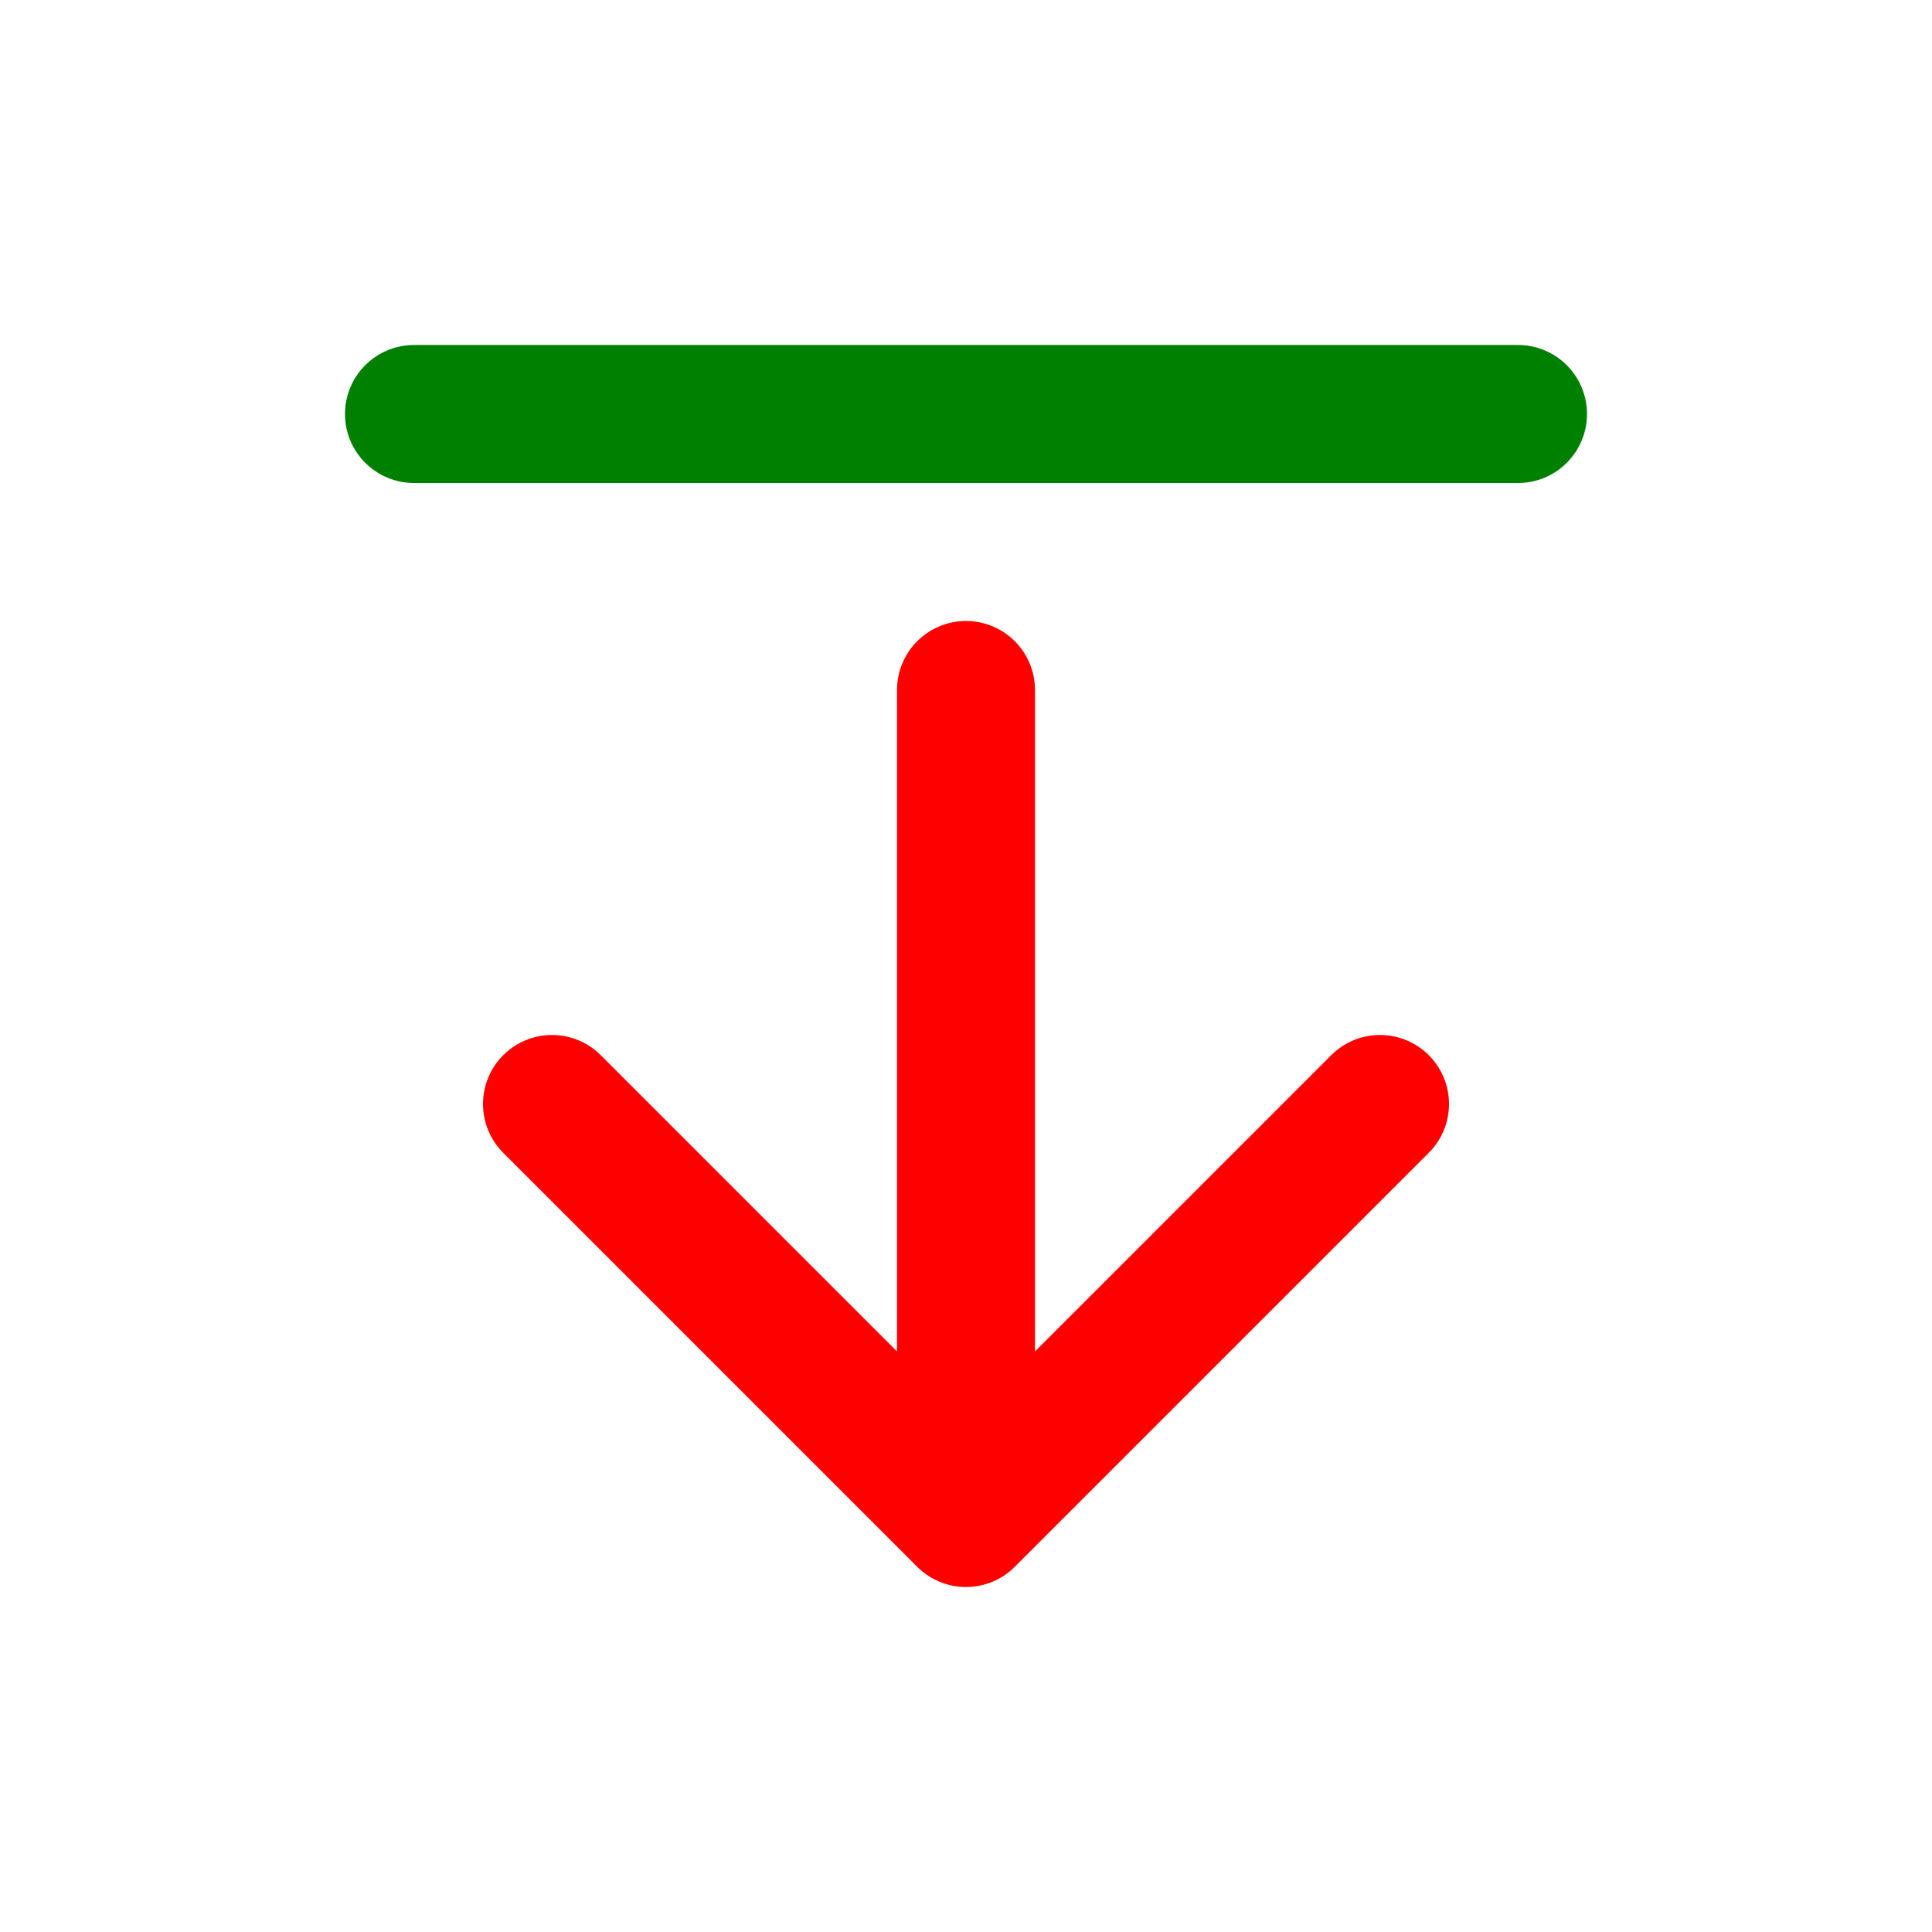
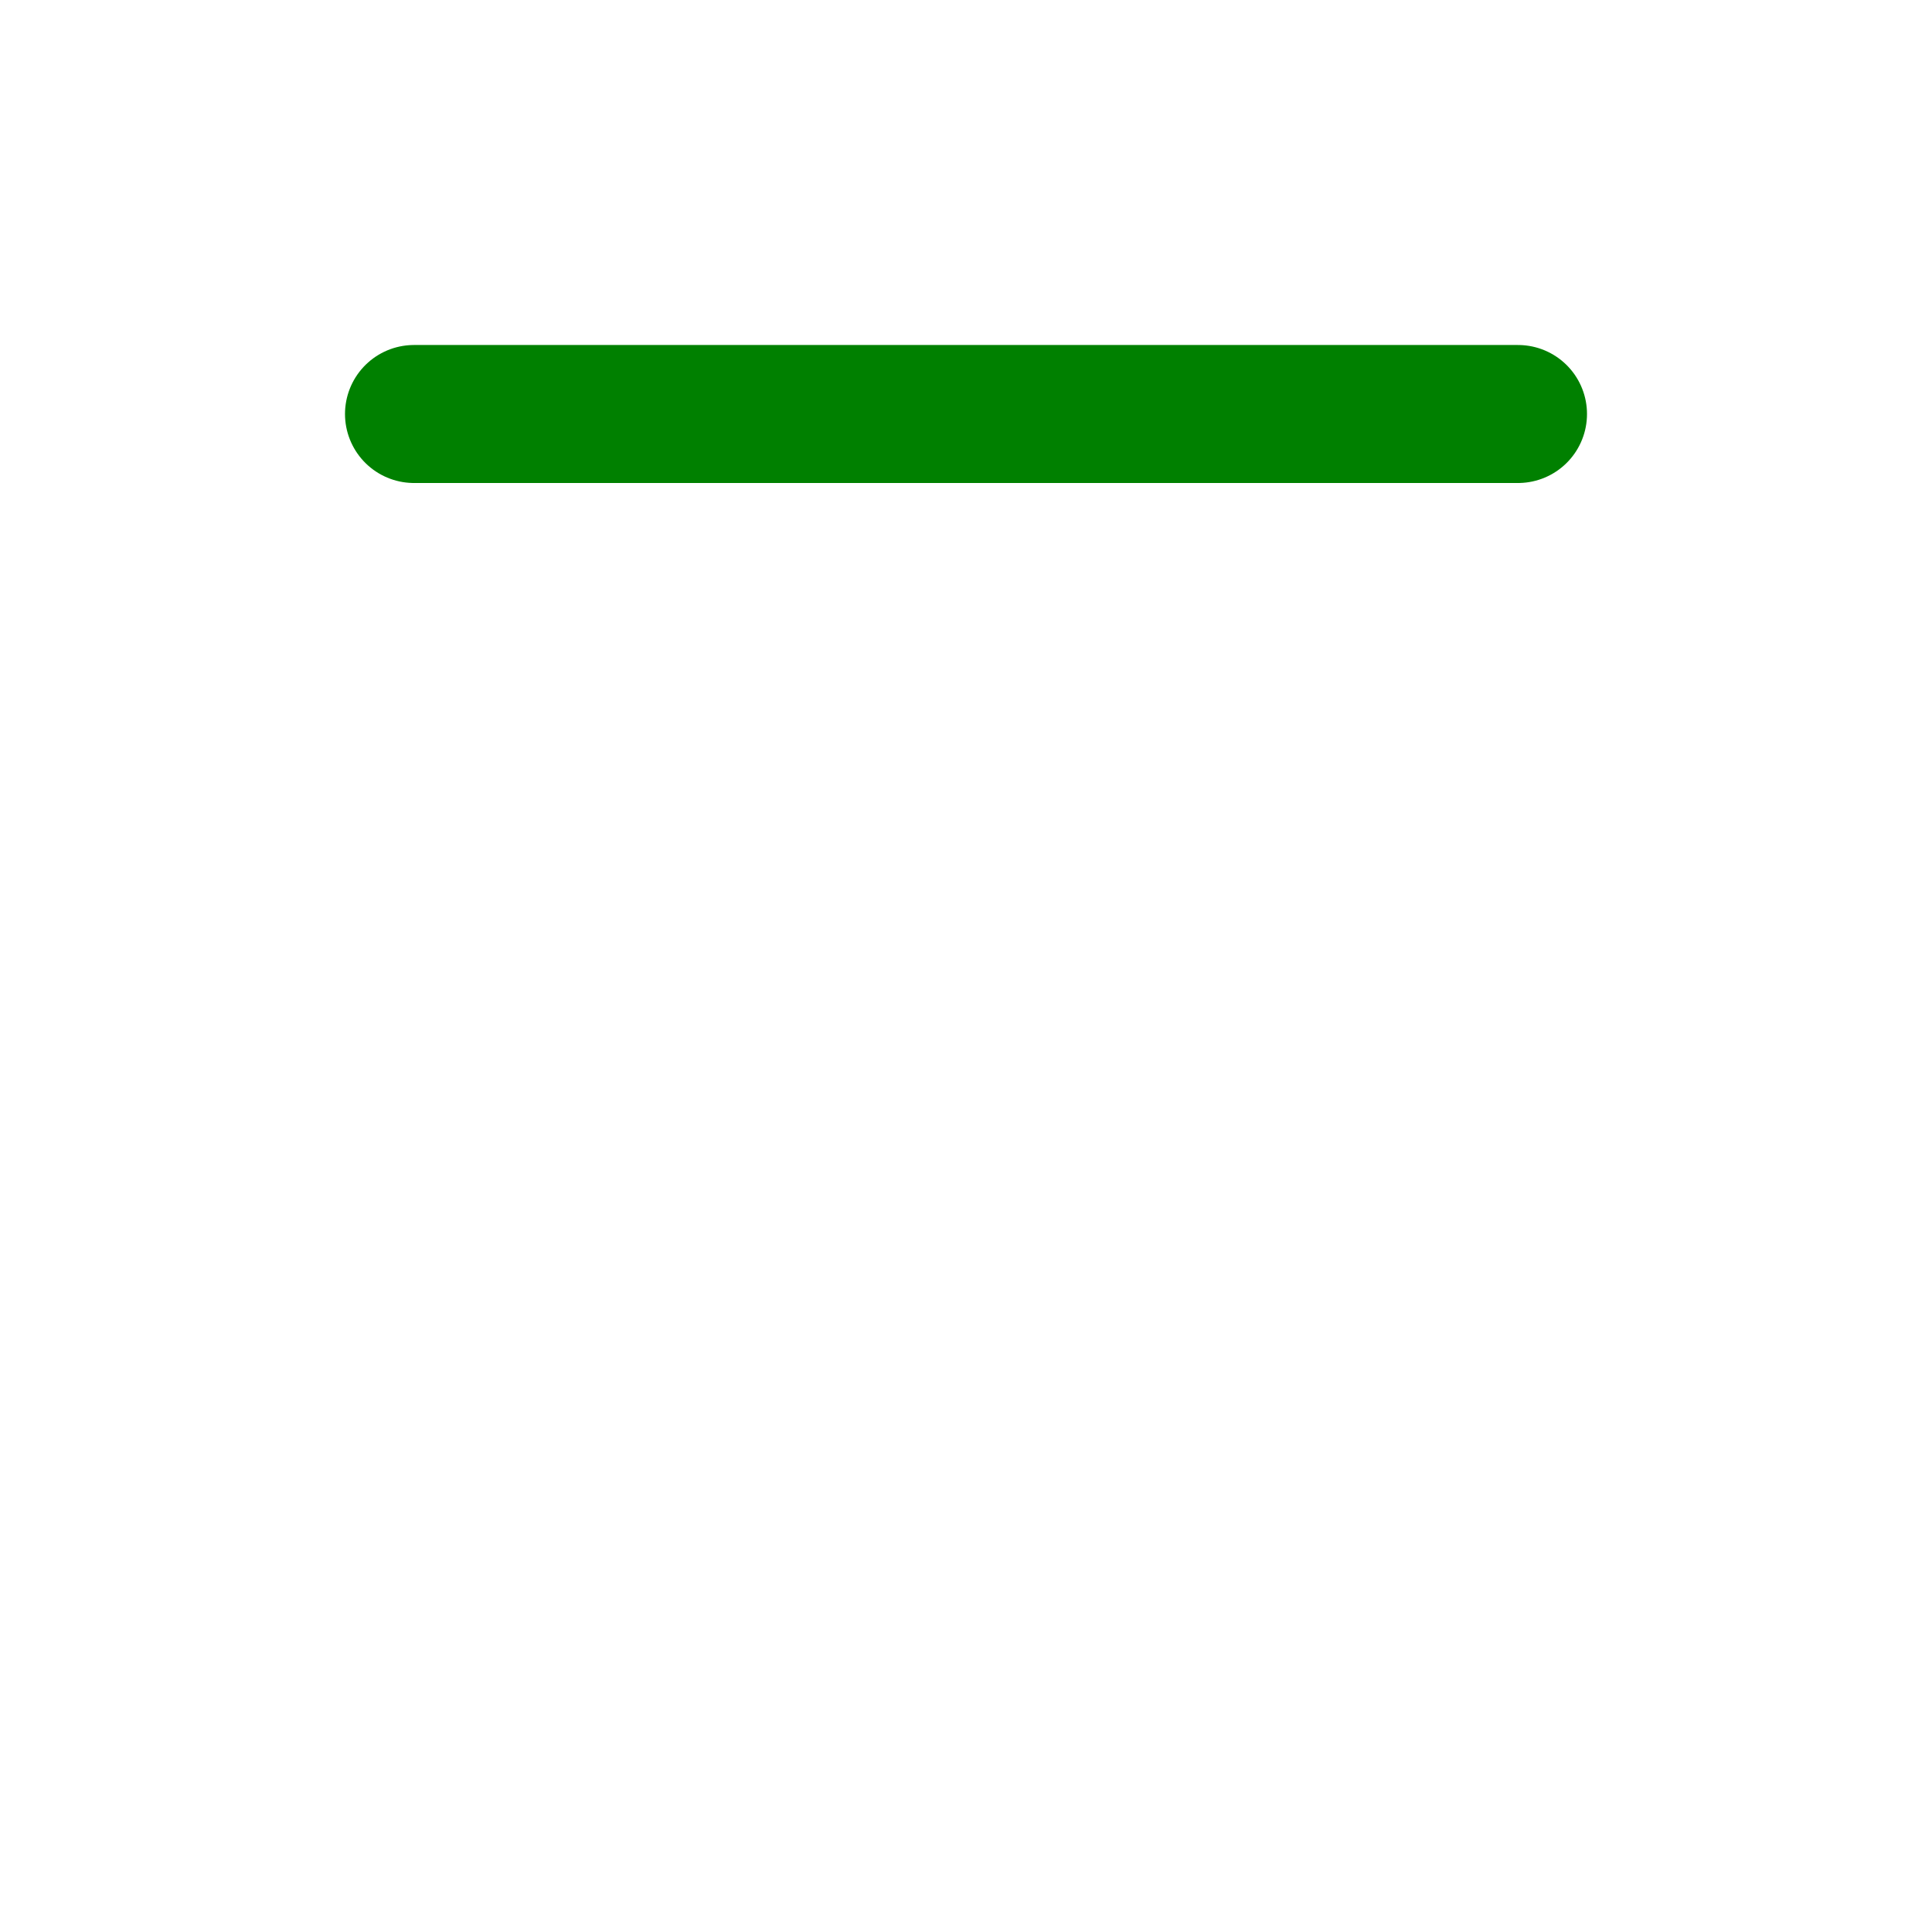
<svg xmlns="http://www.w3.org/2000/svg" width="16" height="16" fill="none" viewBox="0 0 14 14">
-   <path stroke="red" stroke-linecap="round" d="M7 11V5m0 6 3-3m-3 3L4 8" />
  <path stroke="green" stroke-linecap="round" stroke-linejoin="round" d="M3 3h8" />
</svg>